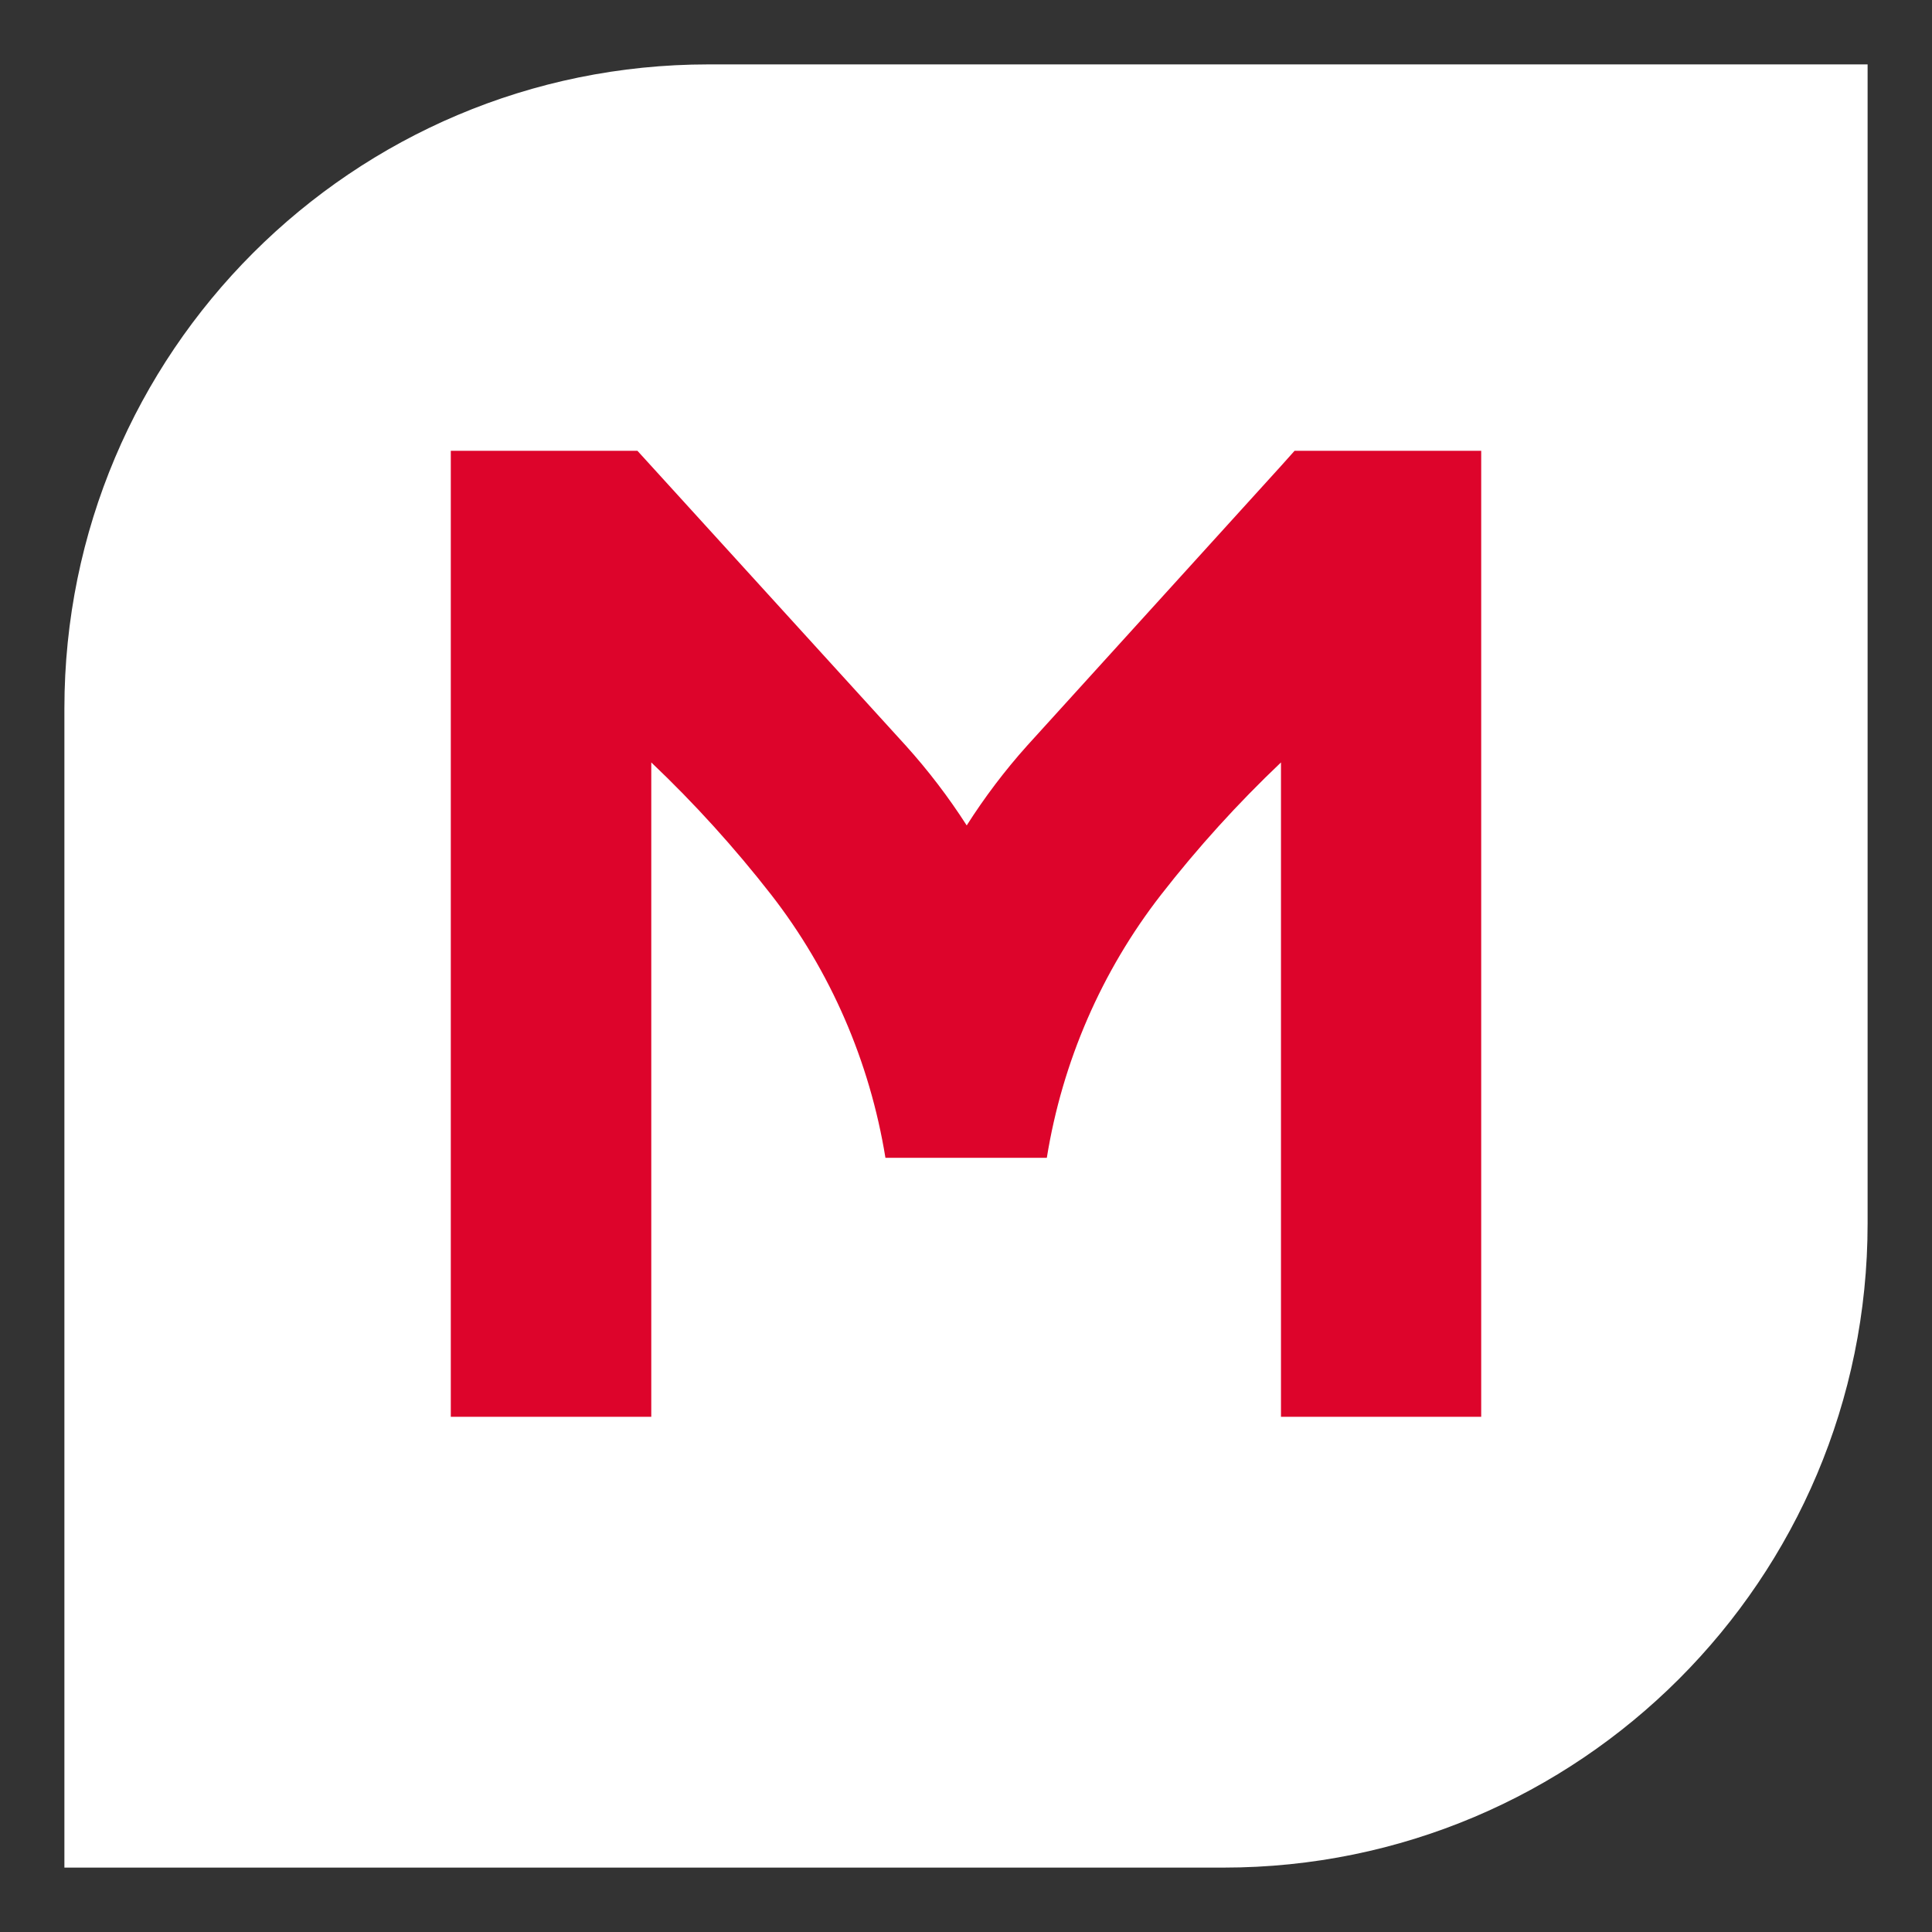
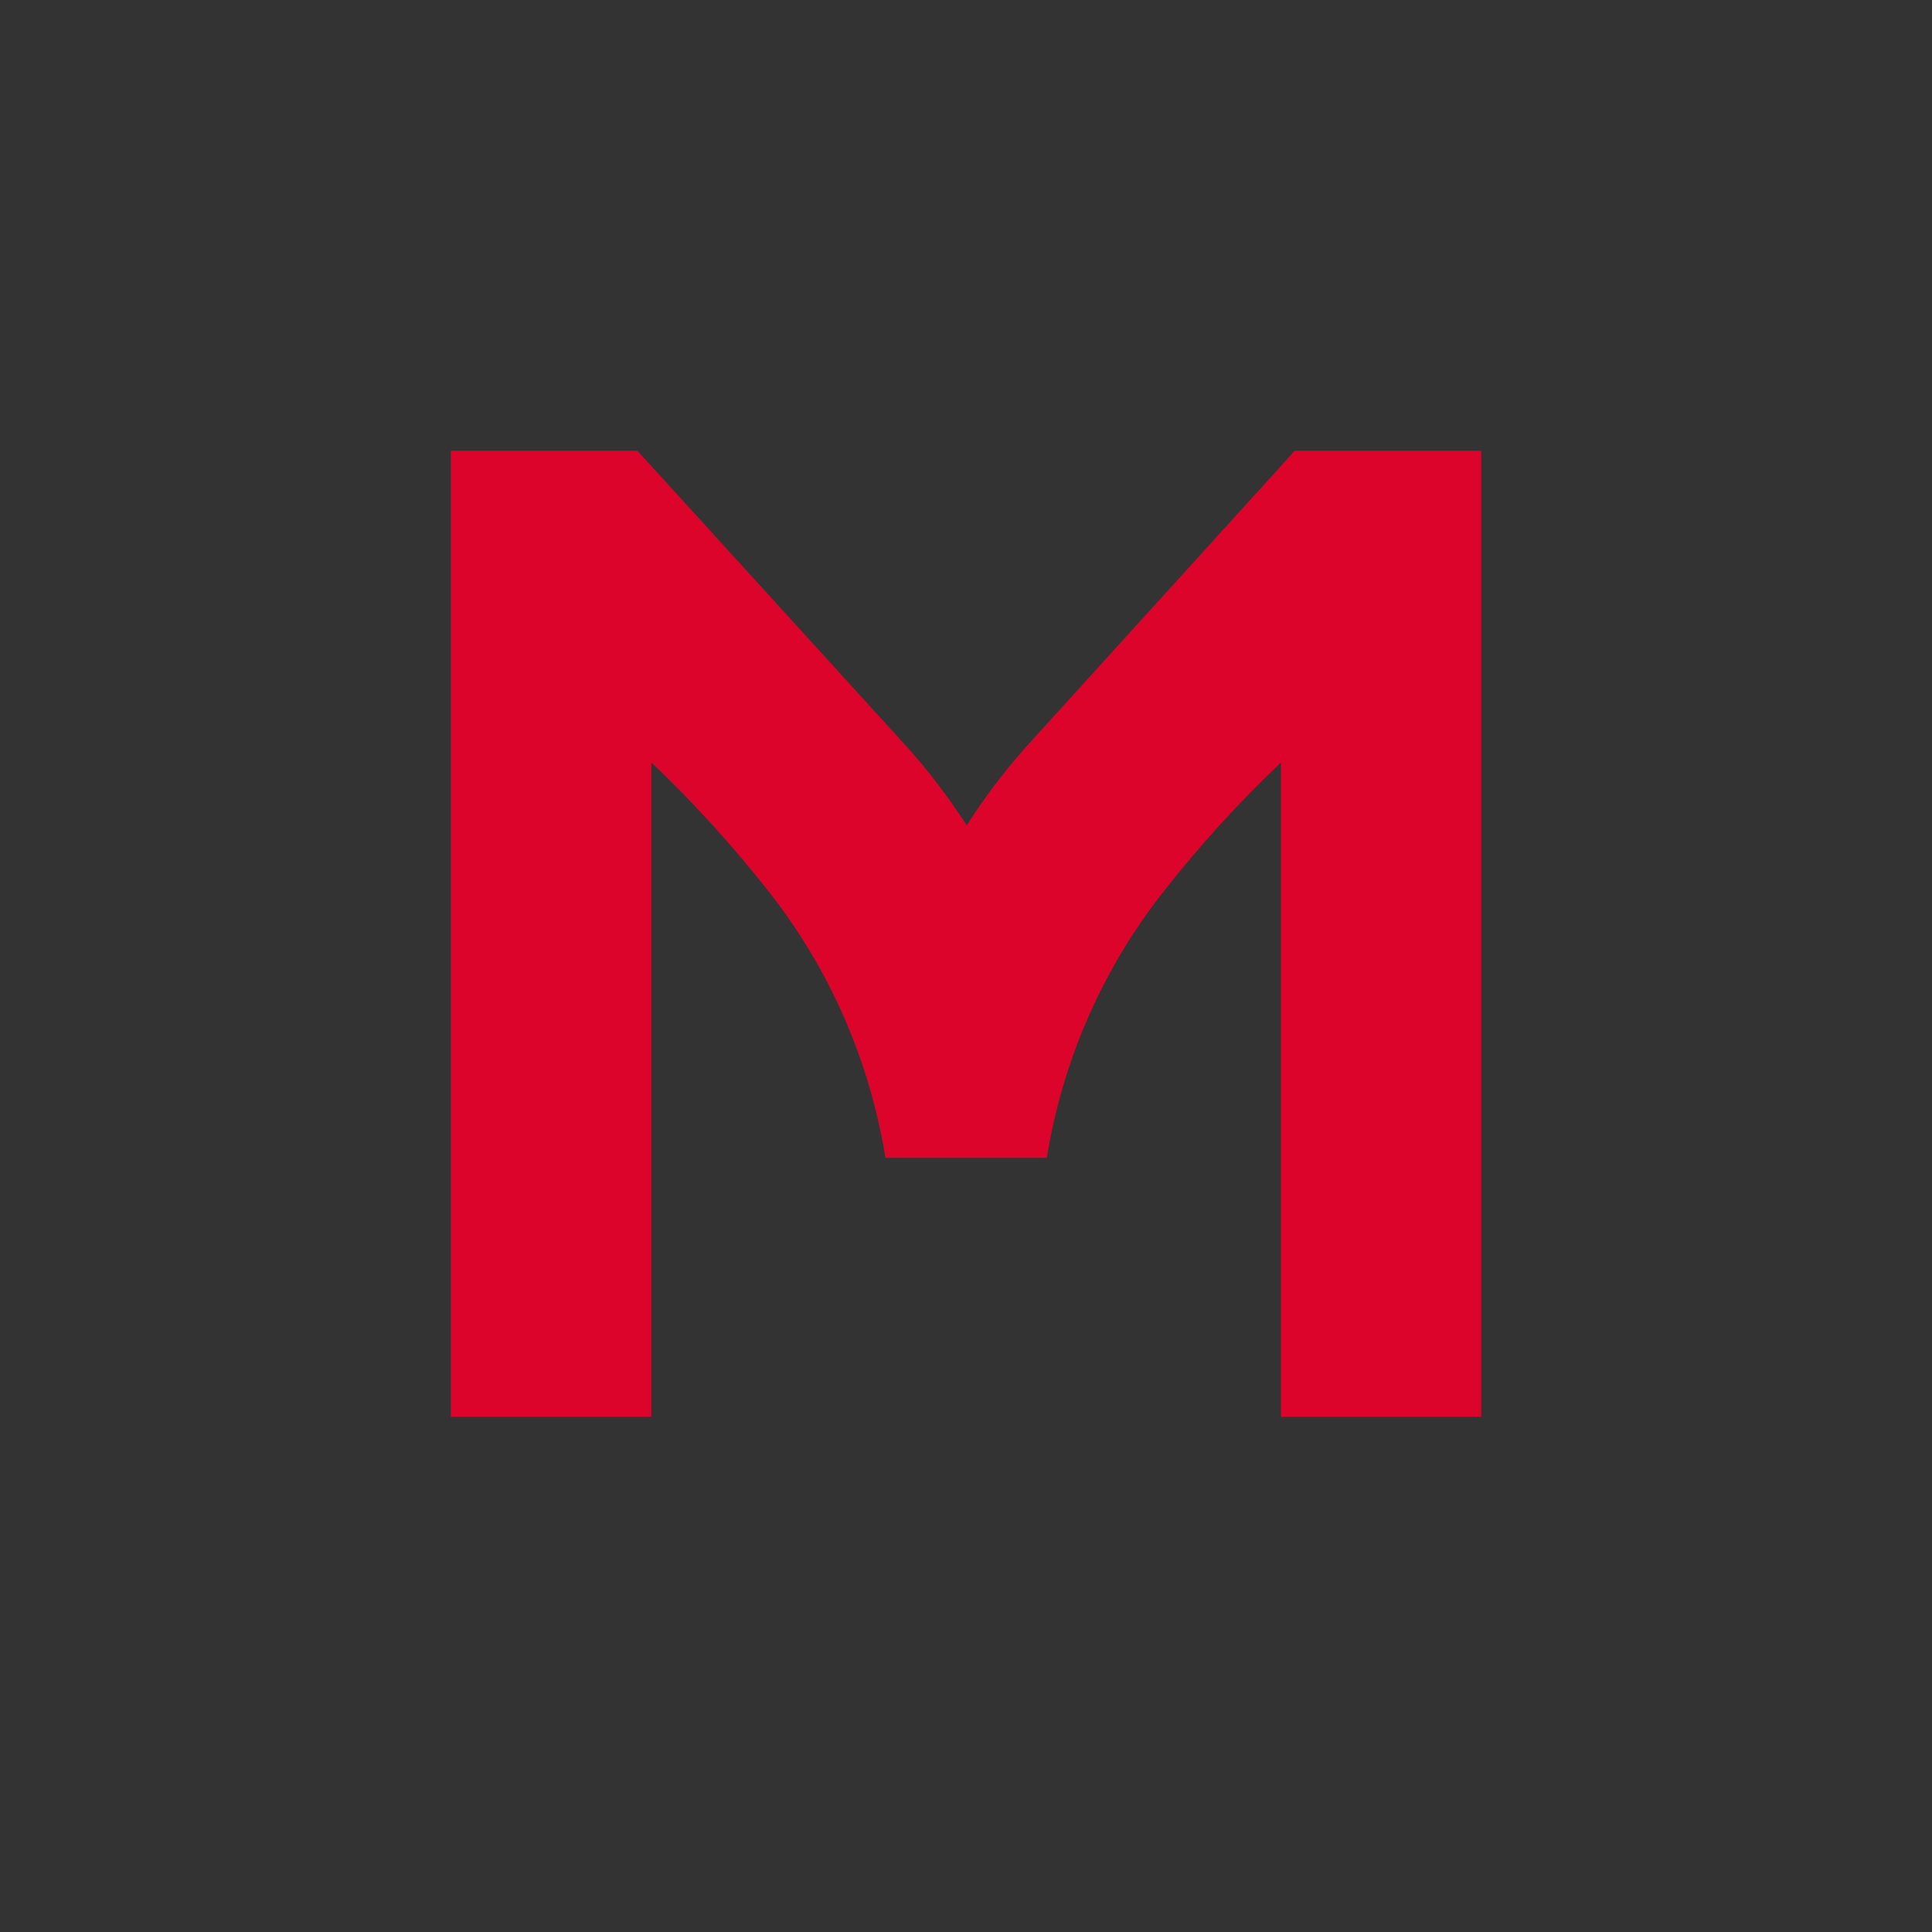
<svg xmlns="http://www.w3.org/2000/svg" width="30" height="30" viewBox="0 0 30 30" fill="none">
  <rect x="0" y="0" width="30" height="30" fill="#333333" stroke="none" />
-   <path d="M1 11C1 5.477 5.477 1 11 1H29V19C29 24.523 24.523 29 19 29H1V11Z" fill="white" />
  <path d="M20.102 7L19.891 7.236L15.948 11.58C15.603 11.965 15.29 12.379 15.011 12.817C14.73 12.379 14.414 11.965 14.067 11.58L10.113 7.236L9.898 7H7V22H10.113V11.839C10.783 12.475 11.405 13.162 11.975 13.893C12.896 15.078 13.506 16.484 13.749 17.978H16.255C16.496 16.484 17.107 15.078 18.029 13.893C18.598 13.162 19.221 12.475 19.891 11.839V22H23V7H20.102Z" fill="#DD042B" />
</svg>